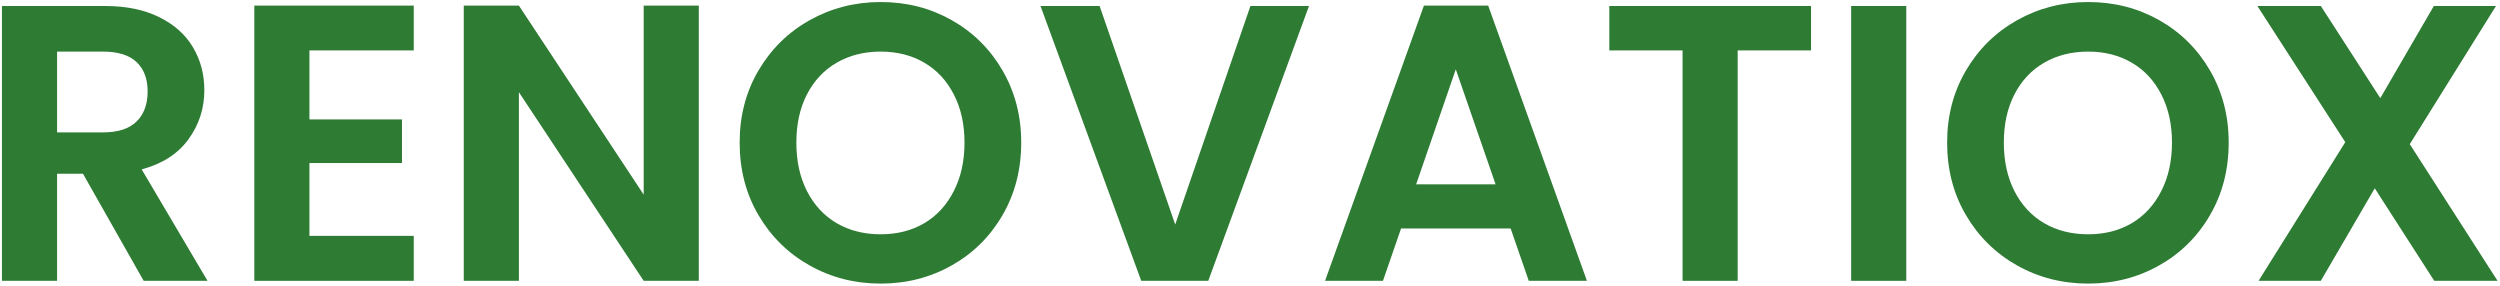
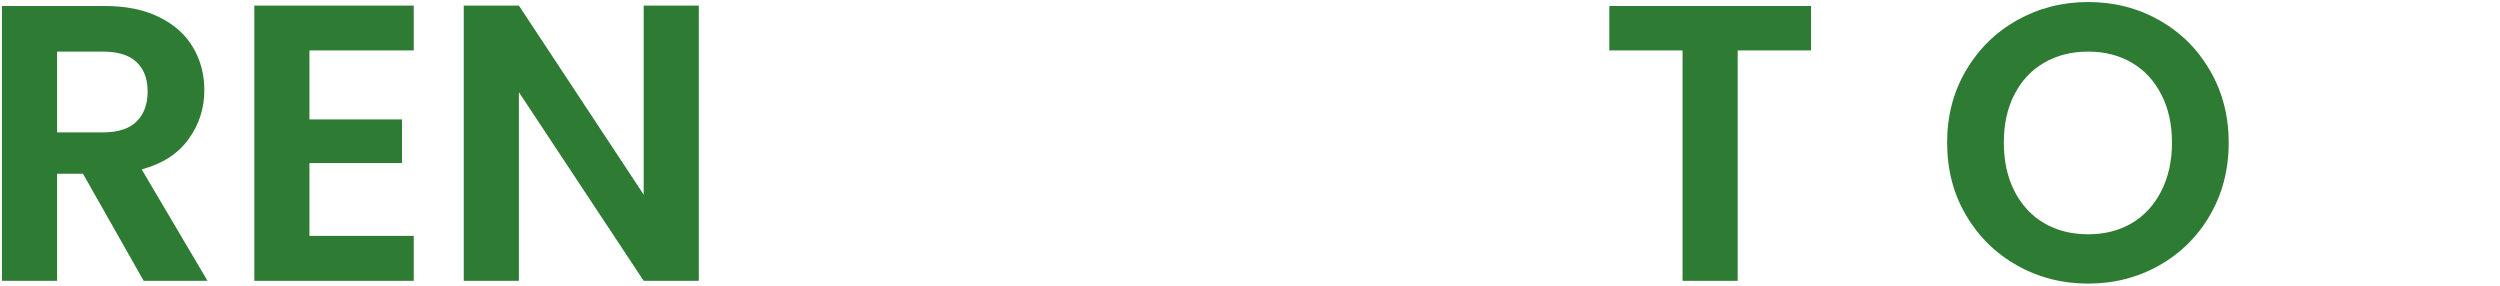
<svg xmlns="http://www.w3.org/2000/svg" width="394" height="45" viewBox="0 0 394 45">
  <g id="913459939d">
    <g id="Gruppe">
      <g id="g1">
        <path id="Pfad" fill="#2e7b34" stroke="none" d="M 22.642 44.258 L 13.079 27.383 L 8.996 27.383 L 8.996 44.258 L 0.308 44.258 L 0.308 0.945 L 16.558 0.945 C 19.902 0.945 22.756 1.539 25.121 2.716 C 27.48 3.883 29.251 5.476 30.433 7.487 C 31.61 9.487 32.204 11.731 32.204 14.216 C 32.204 17.08 31.371 19.653 29.704 21.945 C 28.048 24.237 25.59 25.82 22.329 26.695 L 32.704 44.258 Z M 8.996 20.862 L 16.246 20.862 C 18.605 20.862 20.36 20.294 21.517 19.153 C 22.683 18.018 23.267 16.435 23.267 14.403 C 23.267 12.419 22.683 10.877 21.517 9.778 C 20.36 8.685 18.605 8.133 16.246 8.133 L 8.996 8.133 Z M 8.996 20.862" />
      </g>
    </g>
    <g id="g2">
      <g id="g3">
        <path id="path1" fill="#2e7b34" stroke="none" d="M 48.768 7.945 L 48.768 18.82 L 63.351 18.82 L 63.351 25.695 L 48.768 25.695 L 48.768 37.174 L 65.205 37.174 L 65.205 44.258 L 40.08 44.258 L 40.08 0.883 L 65.205 0.883 L 65.205 7.945 Z M 48.768 7.945" />
      </g>
    </g>
    <g id="g4">
      <g id="g5">
        <path id="path2" fill="#2e7b34" stroke="none" d="M 110.131 44.258 L 101.444 44.258 L 81.777 14.528 L 81.777 44.258 L 73.089 44.258 L 73.089 0.883 L 81.777 0.883 L 101.444 30.674 L 101.444 0.883 L 110.131 0.883 Z M 110.131 44.258" />
      </g>
    </g>
    <g id="g6">
      <g id="g7">
-         <path id="path3" fill="#2e7b34" stroke="none" d="M 138.798 44.695 C 134.741 44.695 131.012 43.747 127.611 41.841 C 124.22 39.94 121.532 37.299 119.548 33.924 C 117.558 30.549 116.569 26.731 116.569 22.466 C 116.569 18.258 117.558 14.466 119.548 11.091 C 121.532 7.716 124.22 5.08 127.611 3.174 C 131.012 1.273 134.741 0.32 138.798 0.32 C 142.892 0.32 146.621 1.273 149.986 3.174 C 153.361 5.08 156.027 7.716 157.986 11.091 C 159.954 14.466 160.944 18.258 160.944 22.466 C 160.944 26.731 159.954 30.549 157.986 33.924 C 156.027 37.299 153.35 39.94 149.965 41.841 C 146.574 43.747 142.85 44.695 138.798 44.695 Z M 138.798 36.924 C 141.392 36.924 143.683 36.341 145.673 35.174 C 147.657 33.997 149.204 32.31 150.319 30.112 C 151.444 27.919 152.006 25.372 152.006 22.466 C 152.006 19.58 151.444 17.049 150.319 14.883 C 149.204 12.705 147.657 11.039 145.673 9.883 C 143.683 8.716 141.392 8.133 138.798 8.133 C 136.183 8.133 133.871 8.716 131.861 9.883 C 129.861 11.039 128.298 12.705 127.173 14.883 C 126.058 17.049 125.506 19.58 125.506 22.466 C 125.506 25.372 126.058 27.919 127.173 30.112 C 128.298 32.31 129.861 33.997 131.861 35.174 C 133.871 36.341 136.183 36.924 138.798 36.924 Z M 138.798 36.924" />
-       </g>
+         </g>
    </g>
    <g id="g8">
      <g id="g9">
-         <path id="path4" fill="#2e7b34" stroke="none" d="M 206.297 0.945 L 190.422 44.258 L 179.859 44.258 L 163.984 0.945 L 173.297 0.945 L 185.213 35.383 L 197.067 0.945 Z M 206.297 0.945" />
-       </g>
+         </g>
    </g>
    <g id="g10">
      <g id="g11">
-         <path id="path5" fill="#2e7b34" stroke="none" d="M 238.079 36.008 L 220.808 36.008 L 217.954 44.258 L 208.829 44.258 L 224.412 0.883 L 234.537 0.883 L 250.099 44.258 L 240.933 44.258 Z M 235.704 29.049 L 229.433 10.924 L 223.183 29.049 Z M 235.704 29.049" />
-       </g>
+         </g>
    </g>
    <g id="g12">
      <g id="g13">
        <path id="path6" fill="#2e7b34" stroke="none" d="M 285.421 0.945 L 285.421 7.945 L 273.858 7.945 L 273.858 44.258 L 265.171 44.258 L 265.171 7.945 L 253.629 7.945 L 253.629 0.945 Z M 285.421 0.945" />
      </g>
    </g>
    <g id="g14">
      <g id="g15">
-         <path id="path7" fill="#2e7b34" stroke="none" d="M 300.43 0.945 L 300.43 44.258 L 291.743 44.258 L 291.743 0.945 Z M 300.43 0.945" />
-       </g>
+         </g>
    </g>
    <g id="g16">
      <g id="g17">
        <path id="path8" fill="#2e7b34" stroke="none" d="M 329.096 44.695 C 325.039 44.695 321.31 43.747 317.909 41.841 C 314.518 39.94 311.83 37.299 309.846 33.924 C 307.856 30.549 306.867 26.731 306.867 22.466 C 306.867 18.258 307.856 14.466 309.846 11.091 C 311.83 7.716 314.518 5.08 317.909 3.174 C 321.31 1.273 325.039 0.32 329.096 0.32 C 333.19 0.32 336.919 1.273 340.284 3.174 C 343.659 5.08 346.325 7.716 348.284 11.091 C 350.252 14.466 351.242 18.258 351.242 22.466 C 351.242 26.731 350.252 30.549 348.284 33.924 C 346.325 37.299 343.648 39.94 340.263 41.841 C 336.872 43.747 333.148 44.695 329.096 44.695 Z M 329.096 36.924 C 331.69 36.924 333.981 36.341 335.971 35.174 C 337.955 33.997 339.502 32.31 340.617 30.112 C 341.742 27.919 342.304 25.372 342.304 22.466 C 342.304 19.58 341.742 17.049 340.617 14.883 C 339.502 12.705 337.955 11.039 335.971 9.883 C 333.981 8.716 331.69 8.133 329.096 8.133 C 326.481 8.133 324.169 8.716 322.159 9.883 C 320.159 11.039 318.596 12.705 317.471 14.883 C 316.356 17.049 315.804 19.58 315.804 22.466 C 315.804 25.372 316.356 27.919 317.471 30.112 C 318.596 32.31 320.159 33.997 322.159 35.174 C 324.169 36.341 326.481 36.924 329.096 36.924 Z M 329.096 36.924" />
      </g>
    </g>
    <g id="g18">
      <g id="g19">
-         <path id="path9" fill="#2e7b34" stroke="none" d="M 383.636 44.258 L 374.261 29.674 L 365.761 44.258 L 355.949 44.258 L 369.615 22.403 L 355.761 0.945 L 365.761 0.945 L 375.136 15.466 L 383.574 0.945 L 393.365 0.945 L 379.782 22.716 L 393.615 44.258 Z M 383.636 44.258" />
-       </g>
+         </g>
    </g>
  </g>
</svg>